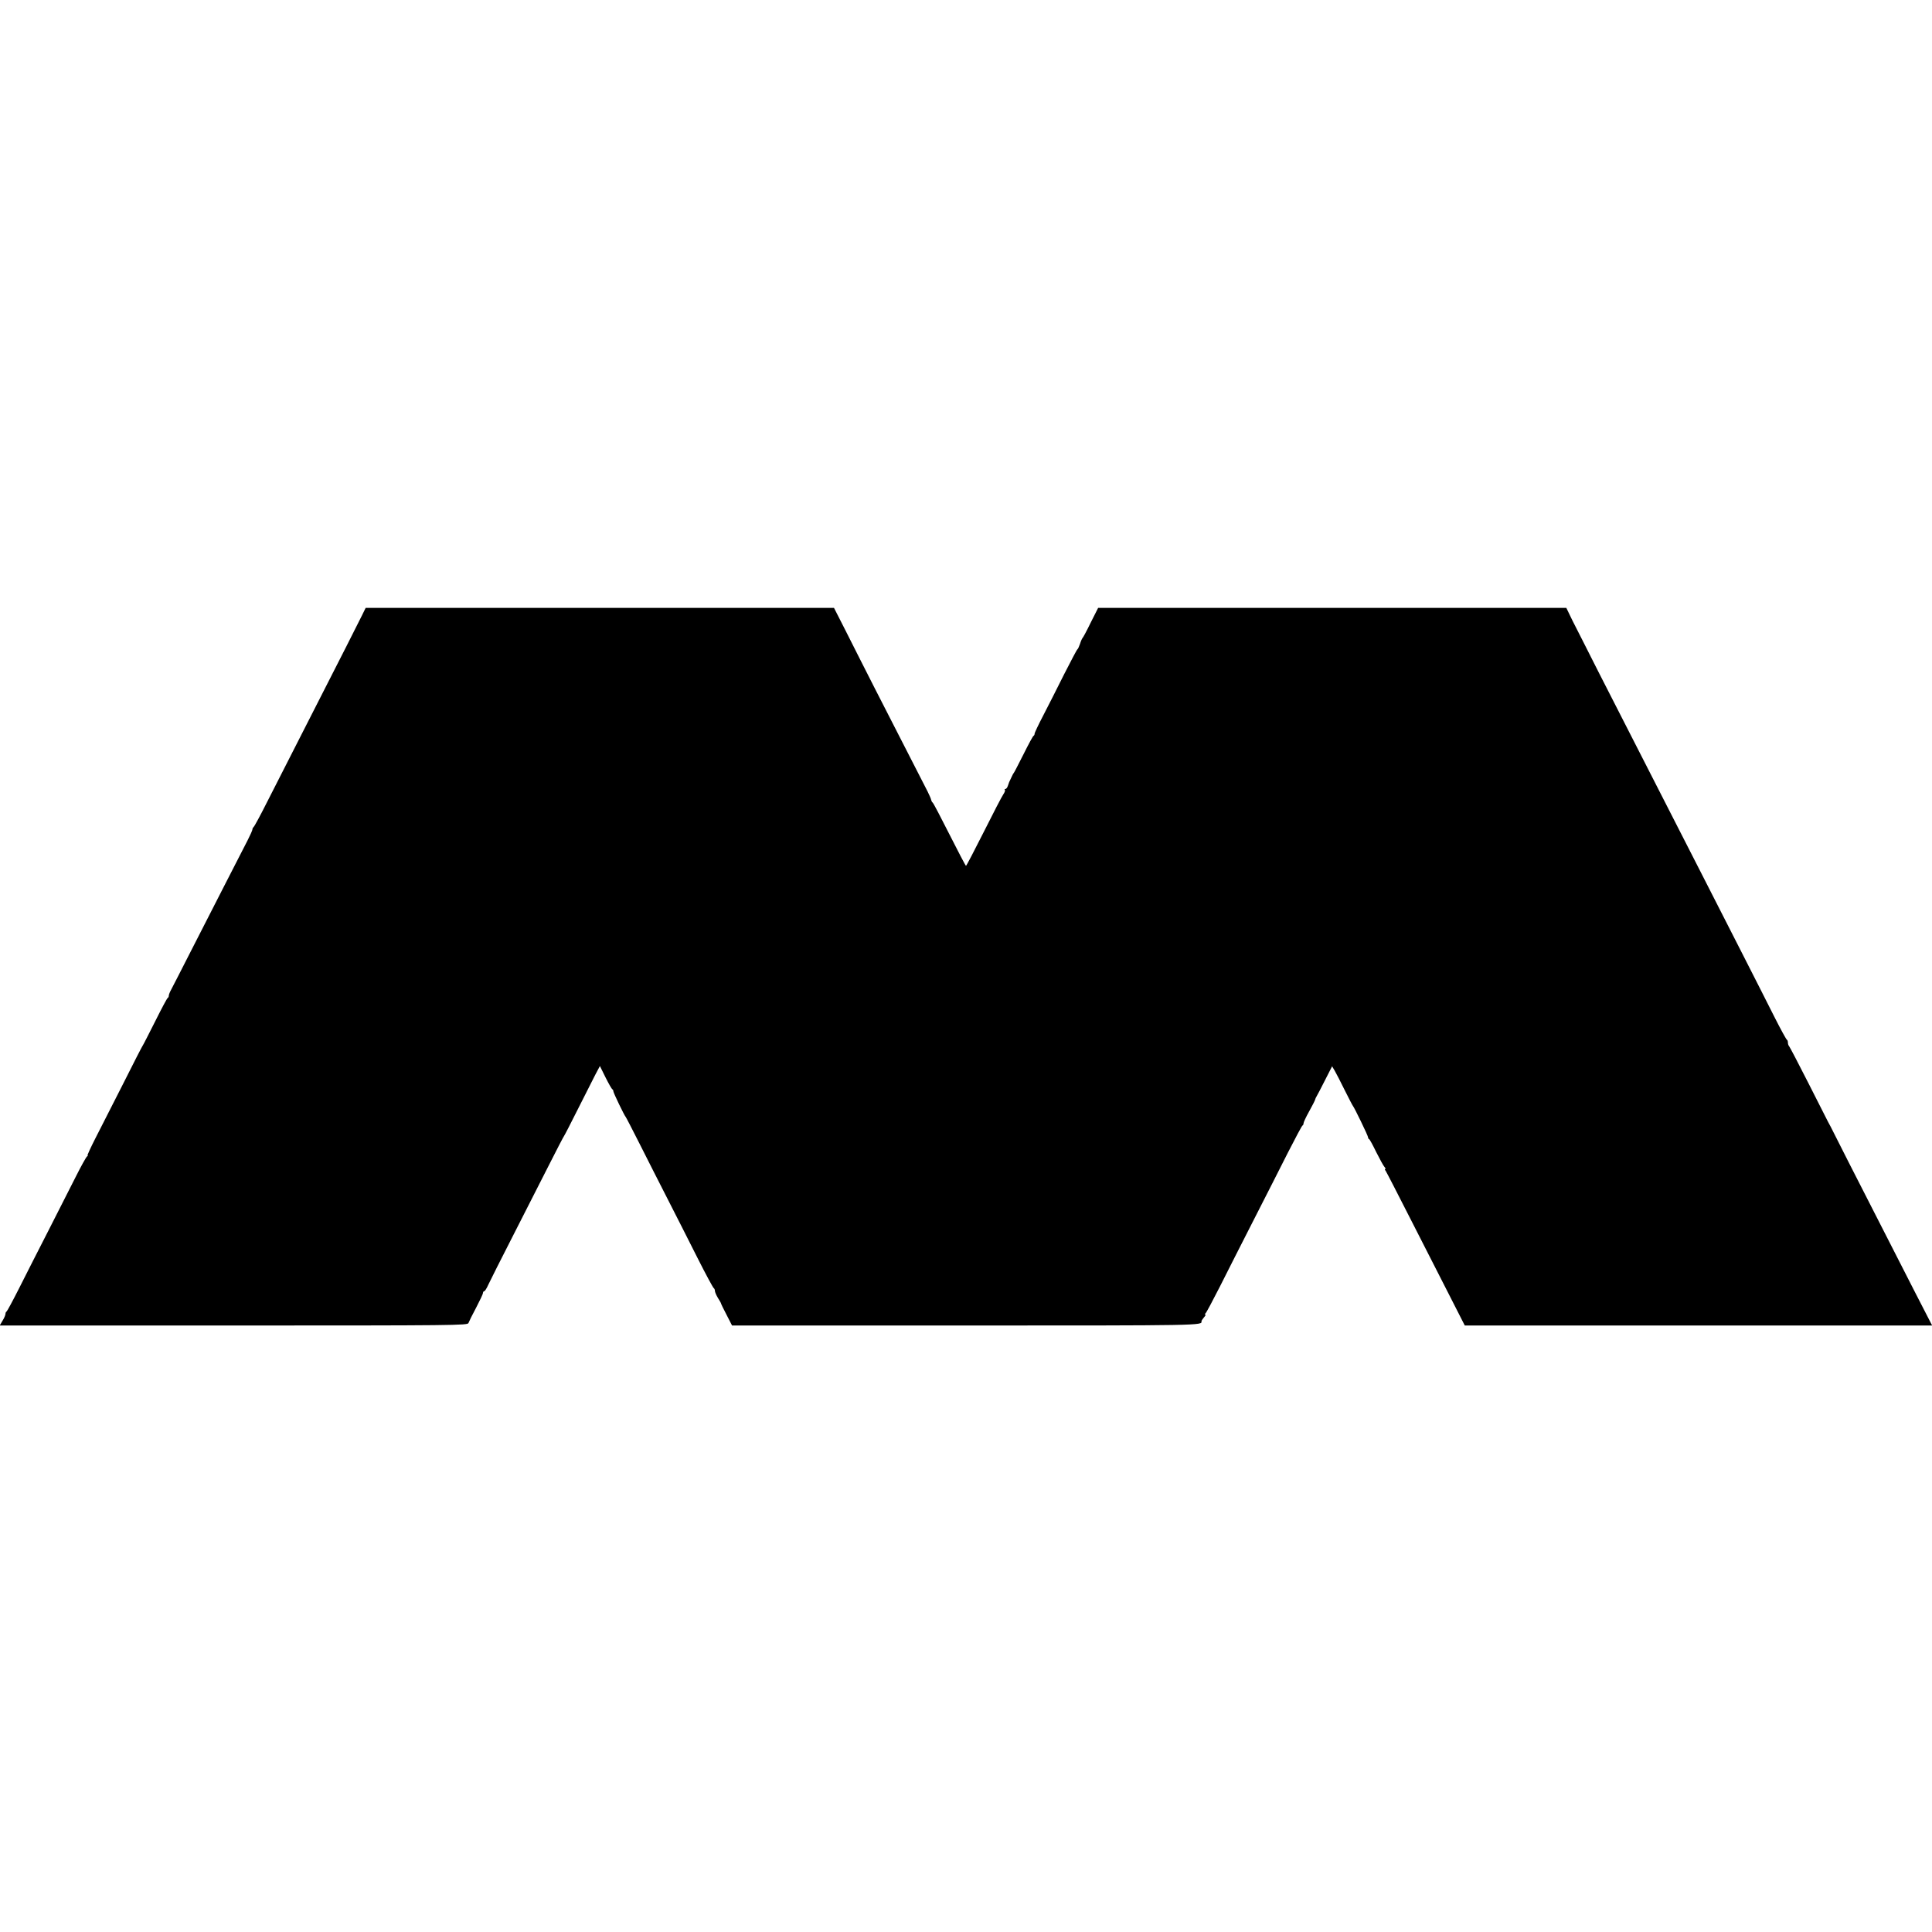
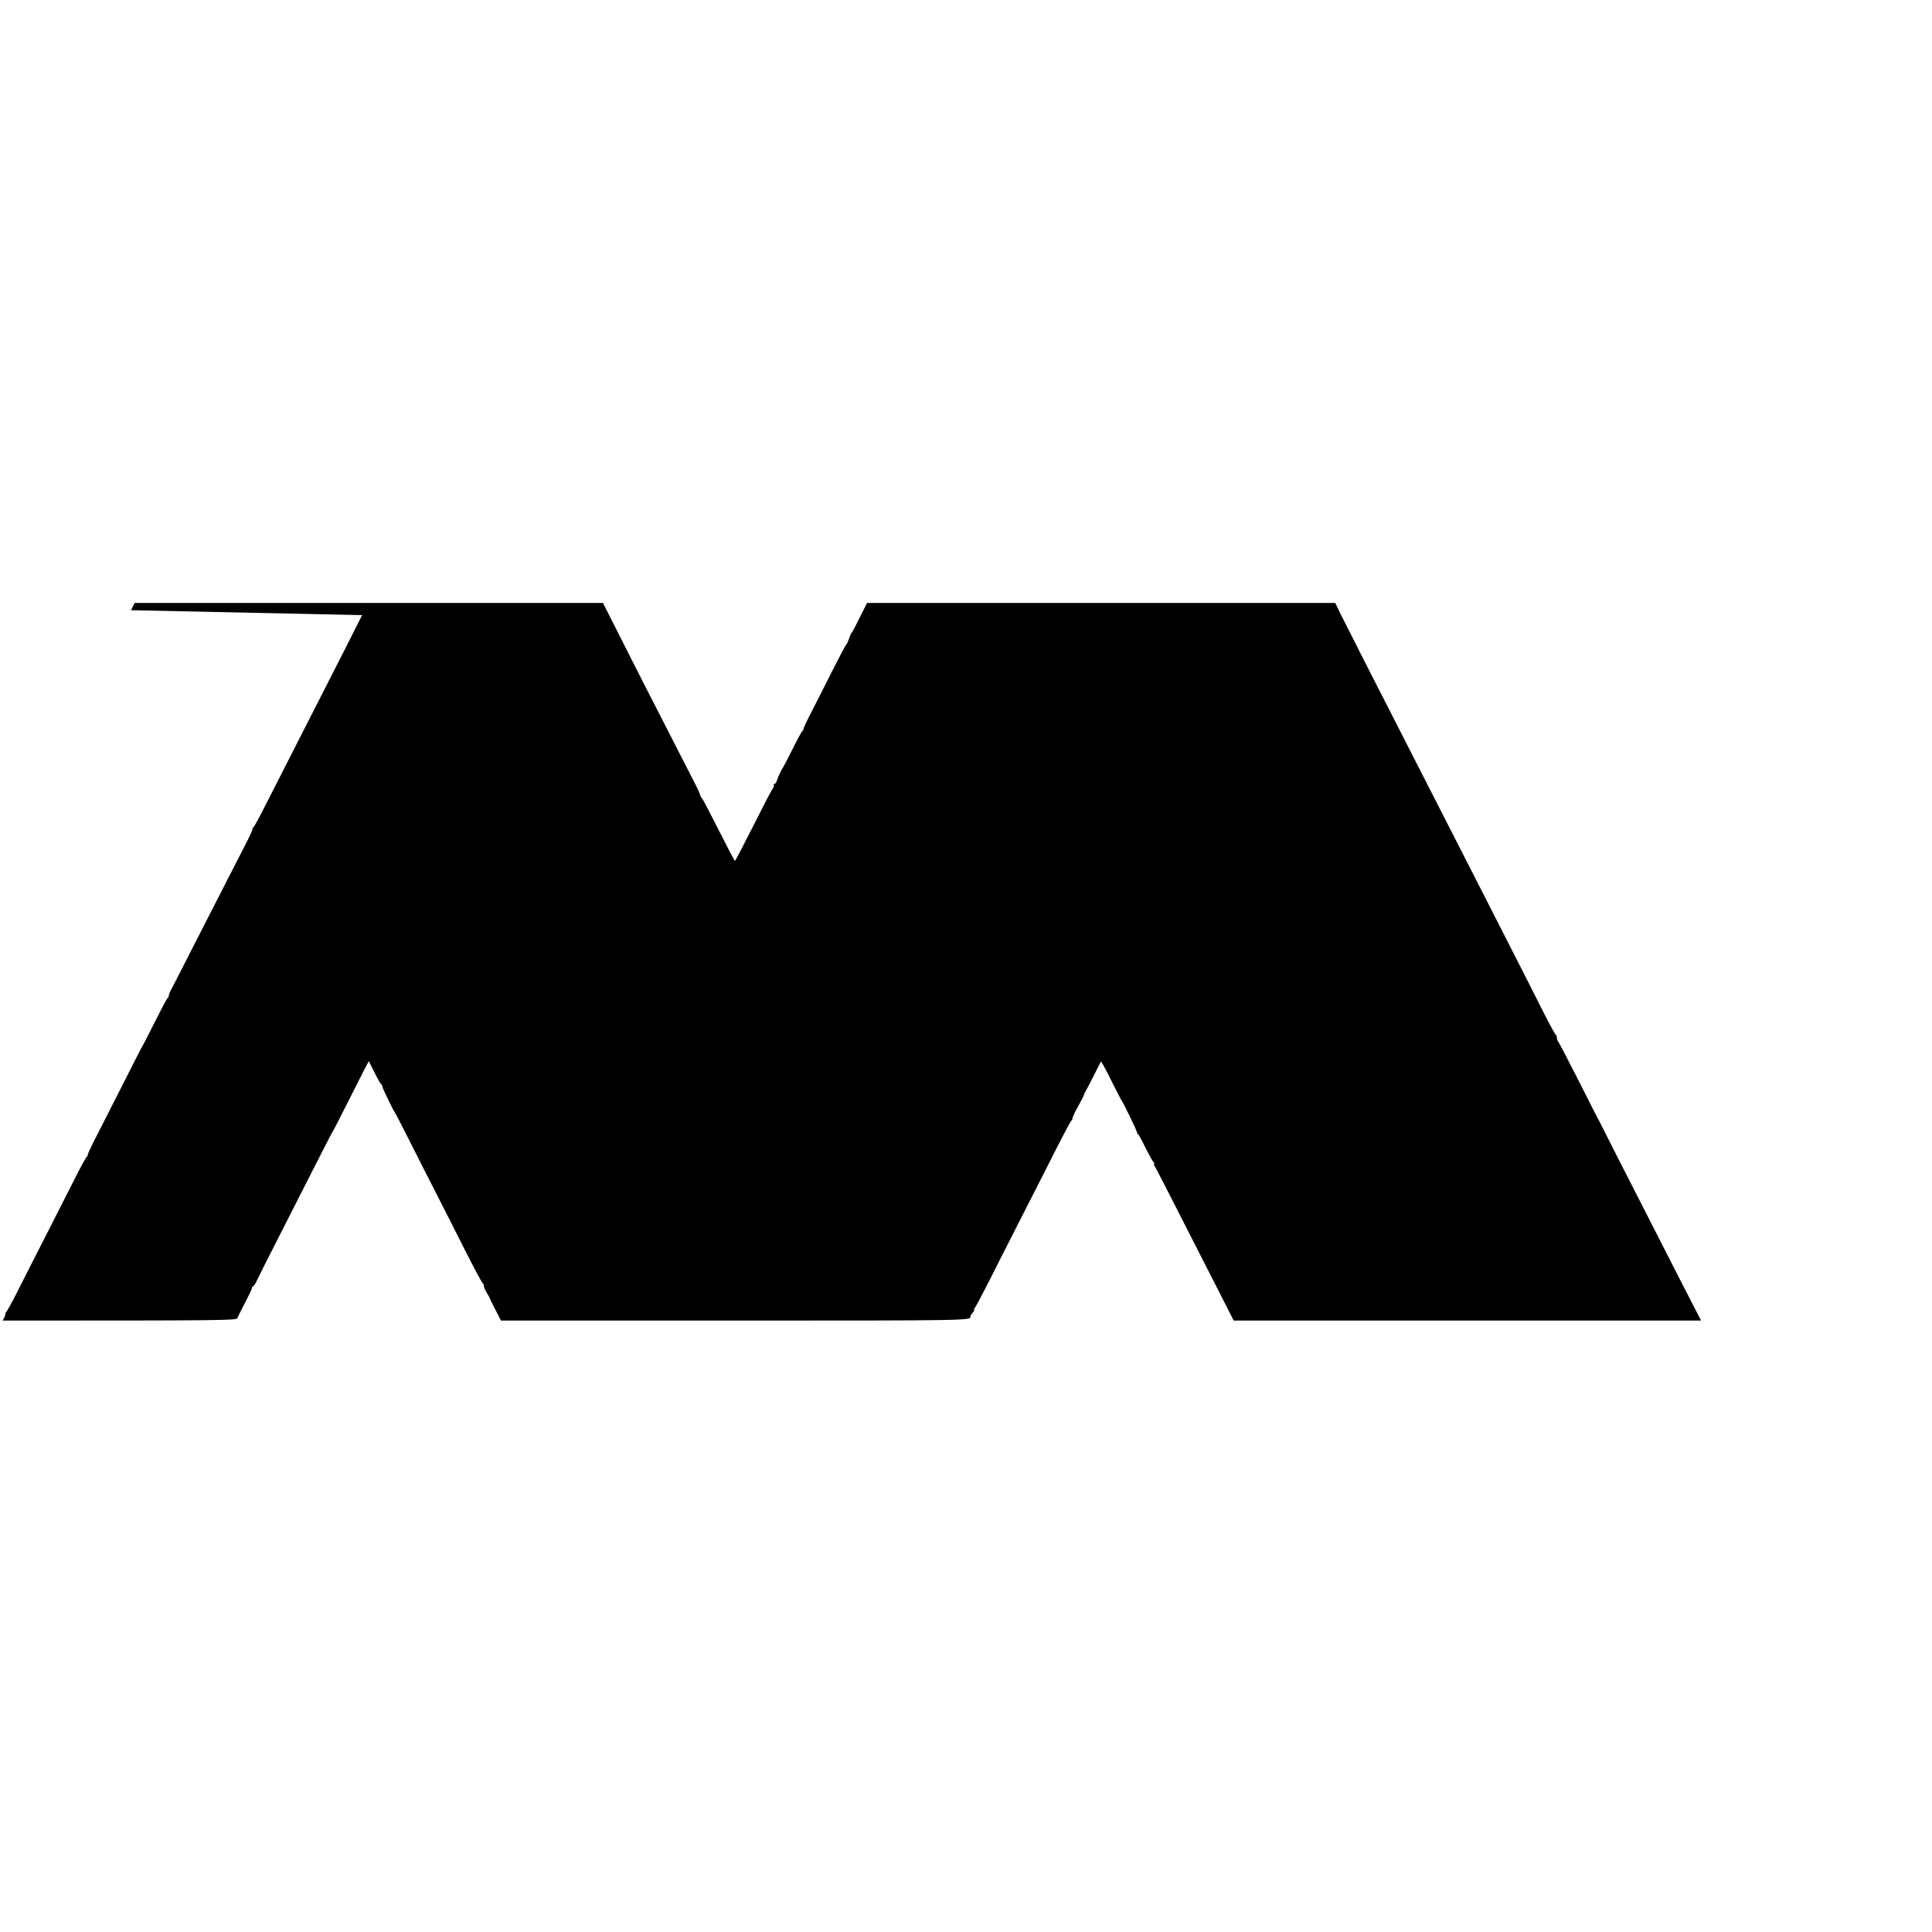
<svg xmlns="http://www.w3.org/2000/svg" version="1.0" width="1408pt" height="1408pt" viewBox="0 0 1408 1408" preserveAspectRatio="xMidYMid meet">
  <g transform="translate(0,1408) scale(0.1,-0.1)" fill="#000000" stroke="none">
-     <path d="M2639 9597 c-23 -48 -133 -264 -471 -927 -69 -135 -167 -328 -219 -430 -51 -102 -97 -186 -101 -188 -4 -2 -8 -9 -8 -15 0 -7 -16 -43 -36 -82 -20 -38 -91 -178 -159 -310 -67 -132 -181 -355 -253 -495 -71 -140 -137 -268 -146 -285 -9 -16 -16 -35 -16 -42 0 -6 -3 -13 -7 -15 -5 -1 -46 -79 -93 -173 -47 -93 -87 -172 -90 -175 -3 -3 -69 -131 -146 -285 -78 -154 -169 -333 -202 -397 -33 -65 -57 -118 -54 -118 4 0 2 -4 -4 -8 -6 -4 -44 -72 -84 -152 -40 -80 -129 -255 -198 -390 -69 -135 -164 -321 -211 -415 -47 -93 -89 -171 -93 -173 -5 -2 -8 -10 -8 -17 0 -8 -9 -30 -21 -49 l-21 -36 1705 0 c1615 0 1705 1 1711 18 3 9 28 60 56 112 27 52 50 100 50 107 0 7 4 13 9 13 5 0 18 21 30 48 12 26 93 187 180 357 87 171 205 402 262 515 57 113 106 207 109 210 3 3 48 90 100 194 52 104 110 218 128 253 l34 64 41 -83 c23 -46 45 -84 49 -86 5 -2 8 -9 8 -15 0 -11 80 -177 90 -187 3 -3 50 -94 105 -203 55 -109 146 -289 203 -400 57 -111 153 -301 214 -422 61 -121 115 -221 120 -223 4 -2 8 -11 8 -19 0 -9 10 -32 22 -52 13 -20 23 -38 23 -41 0 -3 18 -40 40 -82 l40 -78 1706 0 c1721 0 1721 0 1715 31 0 4 8 16 18 28 11 12 15 21 10 21 -5 0 -4 4 1 8 6 4 53 93 106 197 53 105 163 323 246 485 83 162 195 383 249 490 55 107 102 197 107 198 4 2 7 9 7 16 0 7 18 46 41 87 23 41 42 79 43 84 1 6 6 17 11 25 5 8 33 61 61 117 l52 102 19 -32 c10 -17 43 -81 73 -142 30 -60 57 -112 60 -115 9 -9 110 -217 110 -228 0 -6 3 -12 8 -14 4 -1 27 -43 51 -93 25 -49 51 -98 59 -107 9 -10 12 -18 7 -18 -4 0 -3 -6 3 -12 5 -7 87 -166 182 -353 95 -187 223 -438 284 -557 l111 -218 1703 0 1703 0 -125 243 c-255 499 -357 699 -481 942 -70 138 -130 257 -134 265 -5 8 -13 25 -20 37 -6 13 -70 139 -142 280 -72 142 -135 262 -140 268 -5 5 -9 17 -9 26 0 10 -3 19 -7 21 -5 2 -46 77 -92 168 -46 91 -154 305 -241 475 -87 171 -214 420 -283 555 -211 414 -532 1042 -757 1482 -79 156 -164 325 -190 375 l-45 93 -1706 0 -1706 0 -54 -107 c-29 -60 -56 -110 -60 -113 -3 -3 -12 -22 -18 -42 -7 -20 -15 -38 -19 -40 -4 -2 -47 -84 -97 -182 -49 -99 -118 -234 -152 -300 -35 -67 -63 -126 -63 -133 0 -6 -3 -13 -7 -15 -5 -1 -37 -61 -73 -133 -36 -71 -67 -132 -70 -135 -3 -3 -12 -18 -19 -35 -18 -37 -17 -35 -26 -62 -4 -13 -12 -23 -18 -23 -6 0 -7 -3 -4 -6 4 -4 -1 -19 -11 -33 -10 -14 -74 -137 -142 -273 -69 -137 -127 -248 -130 -248 -3 0 -57 103 -120 228 -63 125 -118 230 -123 233 -5 3 -9 12 -11 20 -1 8 -13 34 -25 59 -22 43 -95 185 -389 760 -68 135 -163 320 -209 413 l-85 167 -1706 0 -1707 0 -26 -53z" />
+     <path d="M2639 9597 c-23 -48 -133 -264 -471 -927 -69 -135 -167 -328 -219 -430 -51 -102 -97 -186 -101 -188 -4 -2 -8 -9 -8 -15 0 -7 -16 -43 -36 -82 -20 -38 -91 -178 -159 -310 -67 -132 -181 -355 -253 -495 -71 -140 -137 -268 -146 -285 -9 -16 -16 -35 -16 -42 0 -6 -3 -13 -7 -15 -5 -1 -46 -79 -93 -173 -47 -93 -87 -172 -90 -175 -3 -3 -69 -131 -146 -285 -78 -154 -169 -333 -202 -397 -33 -65 -57 -118 -54 -118 4 0 2 -4 -4 -8 -6 -4 -44 -72 -84 -152 -40 -80 -129 -255 -198 -390 -69 -135 -164 -321 -211 -415 -47 -93 -89 -171 -93 -173 -5 -2 -8 -10 -8 -17 0 -8 -9 -30 -21 -49 c1615 0 1705 1 1711 18 3 9 28 60 56 112 27 52 50 100 50 107 0 7 4 13 9 13 5 0 18 21 30 48 12 26 93 187 180 357 87 171 205 402 262 515 57 113 106 207 109 210 3 3 48 90 100 194 52 104 110 218 128 253 l34 64 41 -83 c23 -46 45 -84 49 -86 5 -2 8 -9 8 -15 0 -11 80 -177 90 -187 3 -3 50 -94 105 -203 55 -109 146 -289 203 -400 57 -111 153 -301 214 -422 61 -121 115 -221 120 -223 4 -2 8 -11 8 -19 0 -9 10 -32 22 -52 13 -20 23 -38 23 -41 0 -3 18 -40 40 -82 l40 -78 1706 0 c1721 0 1721 0 1715 31 0 4 8 16 18 28 11 12 15 21 10 21 -5 0 -4 4 1 8 6 4 53 93 106 197 53 105 163 323 246 485 83 162 195 383 249 490 55 107 102 197 107 198 4 2 7 9 7 16 0 7 18 46 41 87 23 41 42 79 43 84 1 6 6 17 11 25 5 8 33 61 61 117 l52 102 19 -32 c10 -17 43 -81 73 -142 30 -60 57 -112 60 -115 9 -9 110 -217 110 -228 0 -6 3 -12 8 -14 4 -1 27 -43 51 -93 25 -49 51 -98 59 -107 9 -10 12 -18 7 -18 -4 0 -3 -6 3 -12 5 -7 87 -166 182 -353 95 -187 223 -438 284 -557 l111 -218 1703 0 1703 0 -125 243 c-255 499 -357 699 -481 942 -70 138 -130 257 -134 265 -5 8 -13 25 -20 37 -6 13 -70 139 -142 280 -72 142 -135 262 -140 268 -5 5 -9 17 -9 26 0 10 -3 19 -7 21 -5 2 -46 77 -92 168 -46 91 -154 305 -241 475 -87 171 -214 420 -283 555 -211 414 -532 1042 -757 1482 -79 156 -164 325 -190 375 l-45 93 -1706 0 -1706 0 -54 -107 c-29 -60 -56 -110 -60 -113 -3 -3 -12 -22 -18 -42 -7 -20 -15 -38 -19 -40 -4 -2 -47 -84 -97 -182 -49 -99 -118 -234 -152 -300 -35 -67 -63 -126 -63 -133 0 -6 -3 -13 -7 -15 -5 -1 -37 -61 -73 -133 -36 -71 -67 -132 -70 -135 -3 -3 -12 -18 -19 -35 -18 -37 -17 -35 -26 -62 -4 -13 -12 -23 -18 -23 -6 0 -7 -3 -4 -6 4 -4 -1 -19 -11 -33 -10 -14 -74 -137 -142 -273 -69 -137 -127 -248 -130 -248 -3 0 -57 103 -120 228 -63 125 -118 230 -123 233 -5 3 -9 12 -11 20 -1 8 -13 34 -25 59 -22 43 -95 185 -389 760 -68 135 -163 320 -209 413 l-85 167 -1706 0 -1707 0 -26 -53z" />
  </g>
</svg>